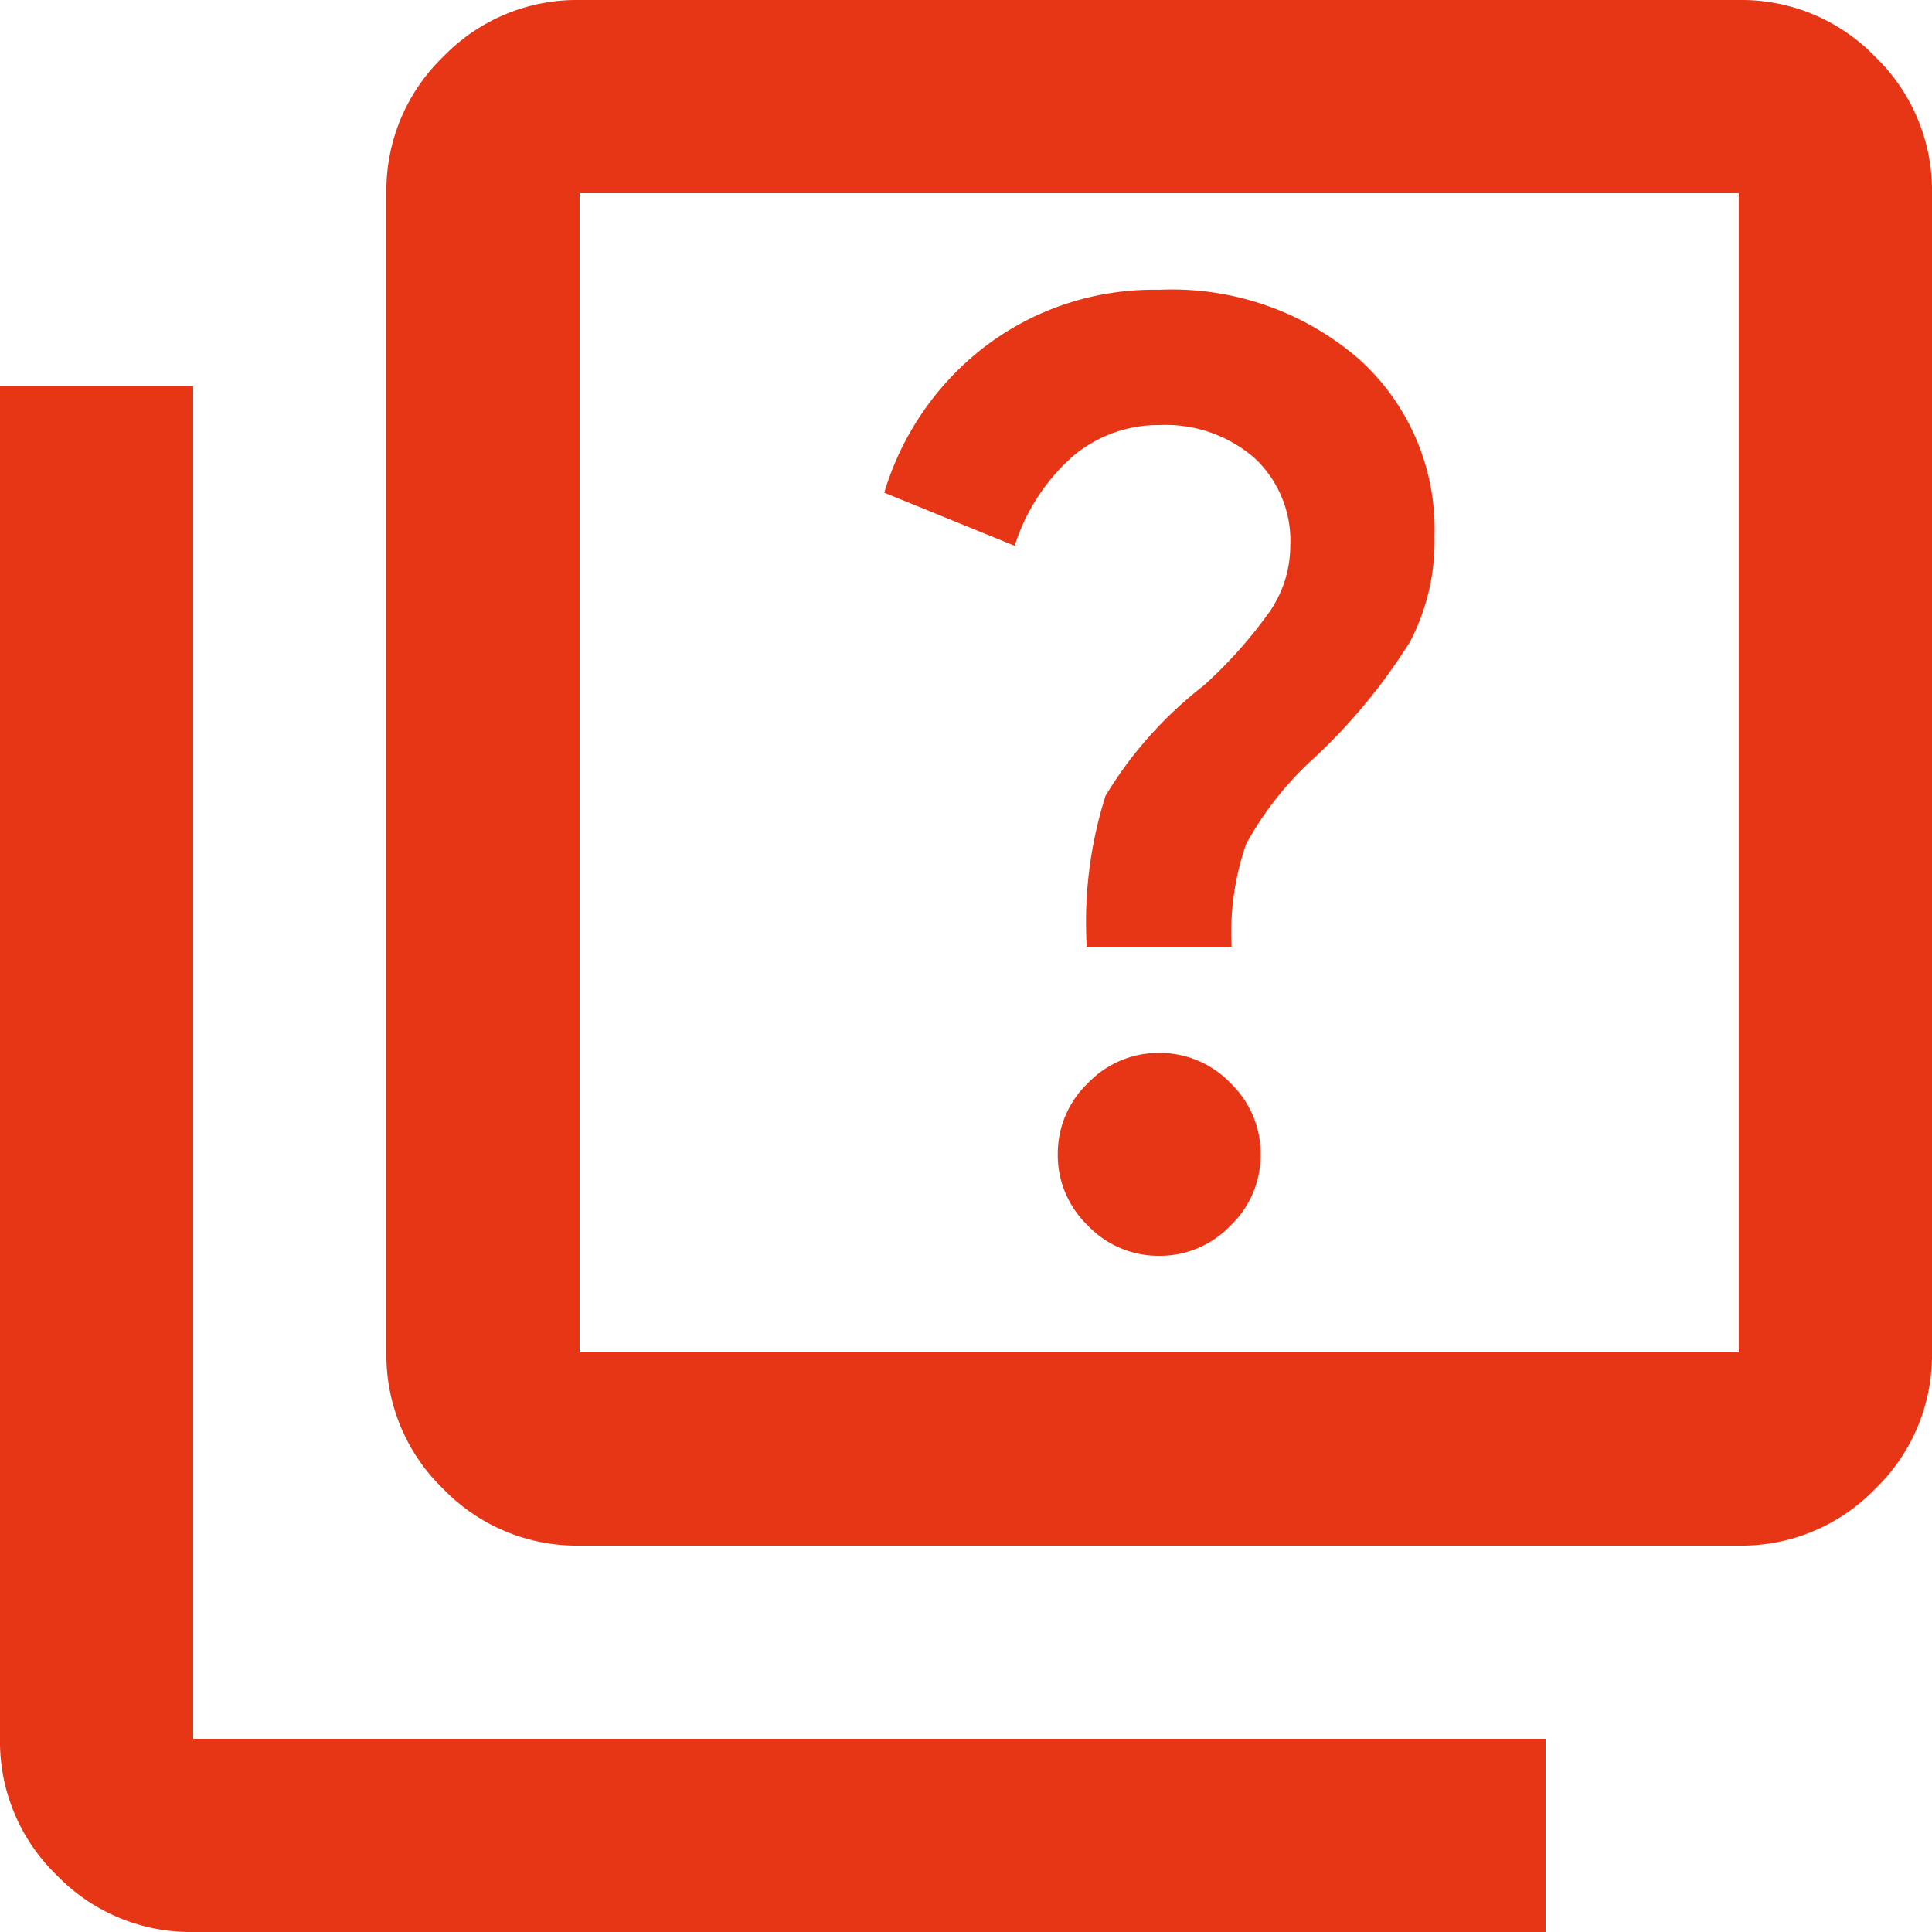
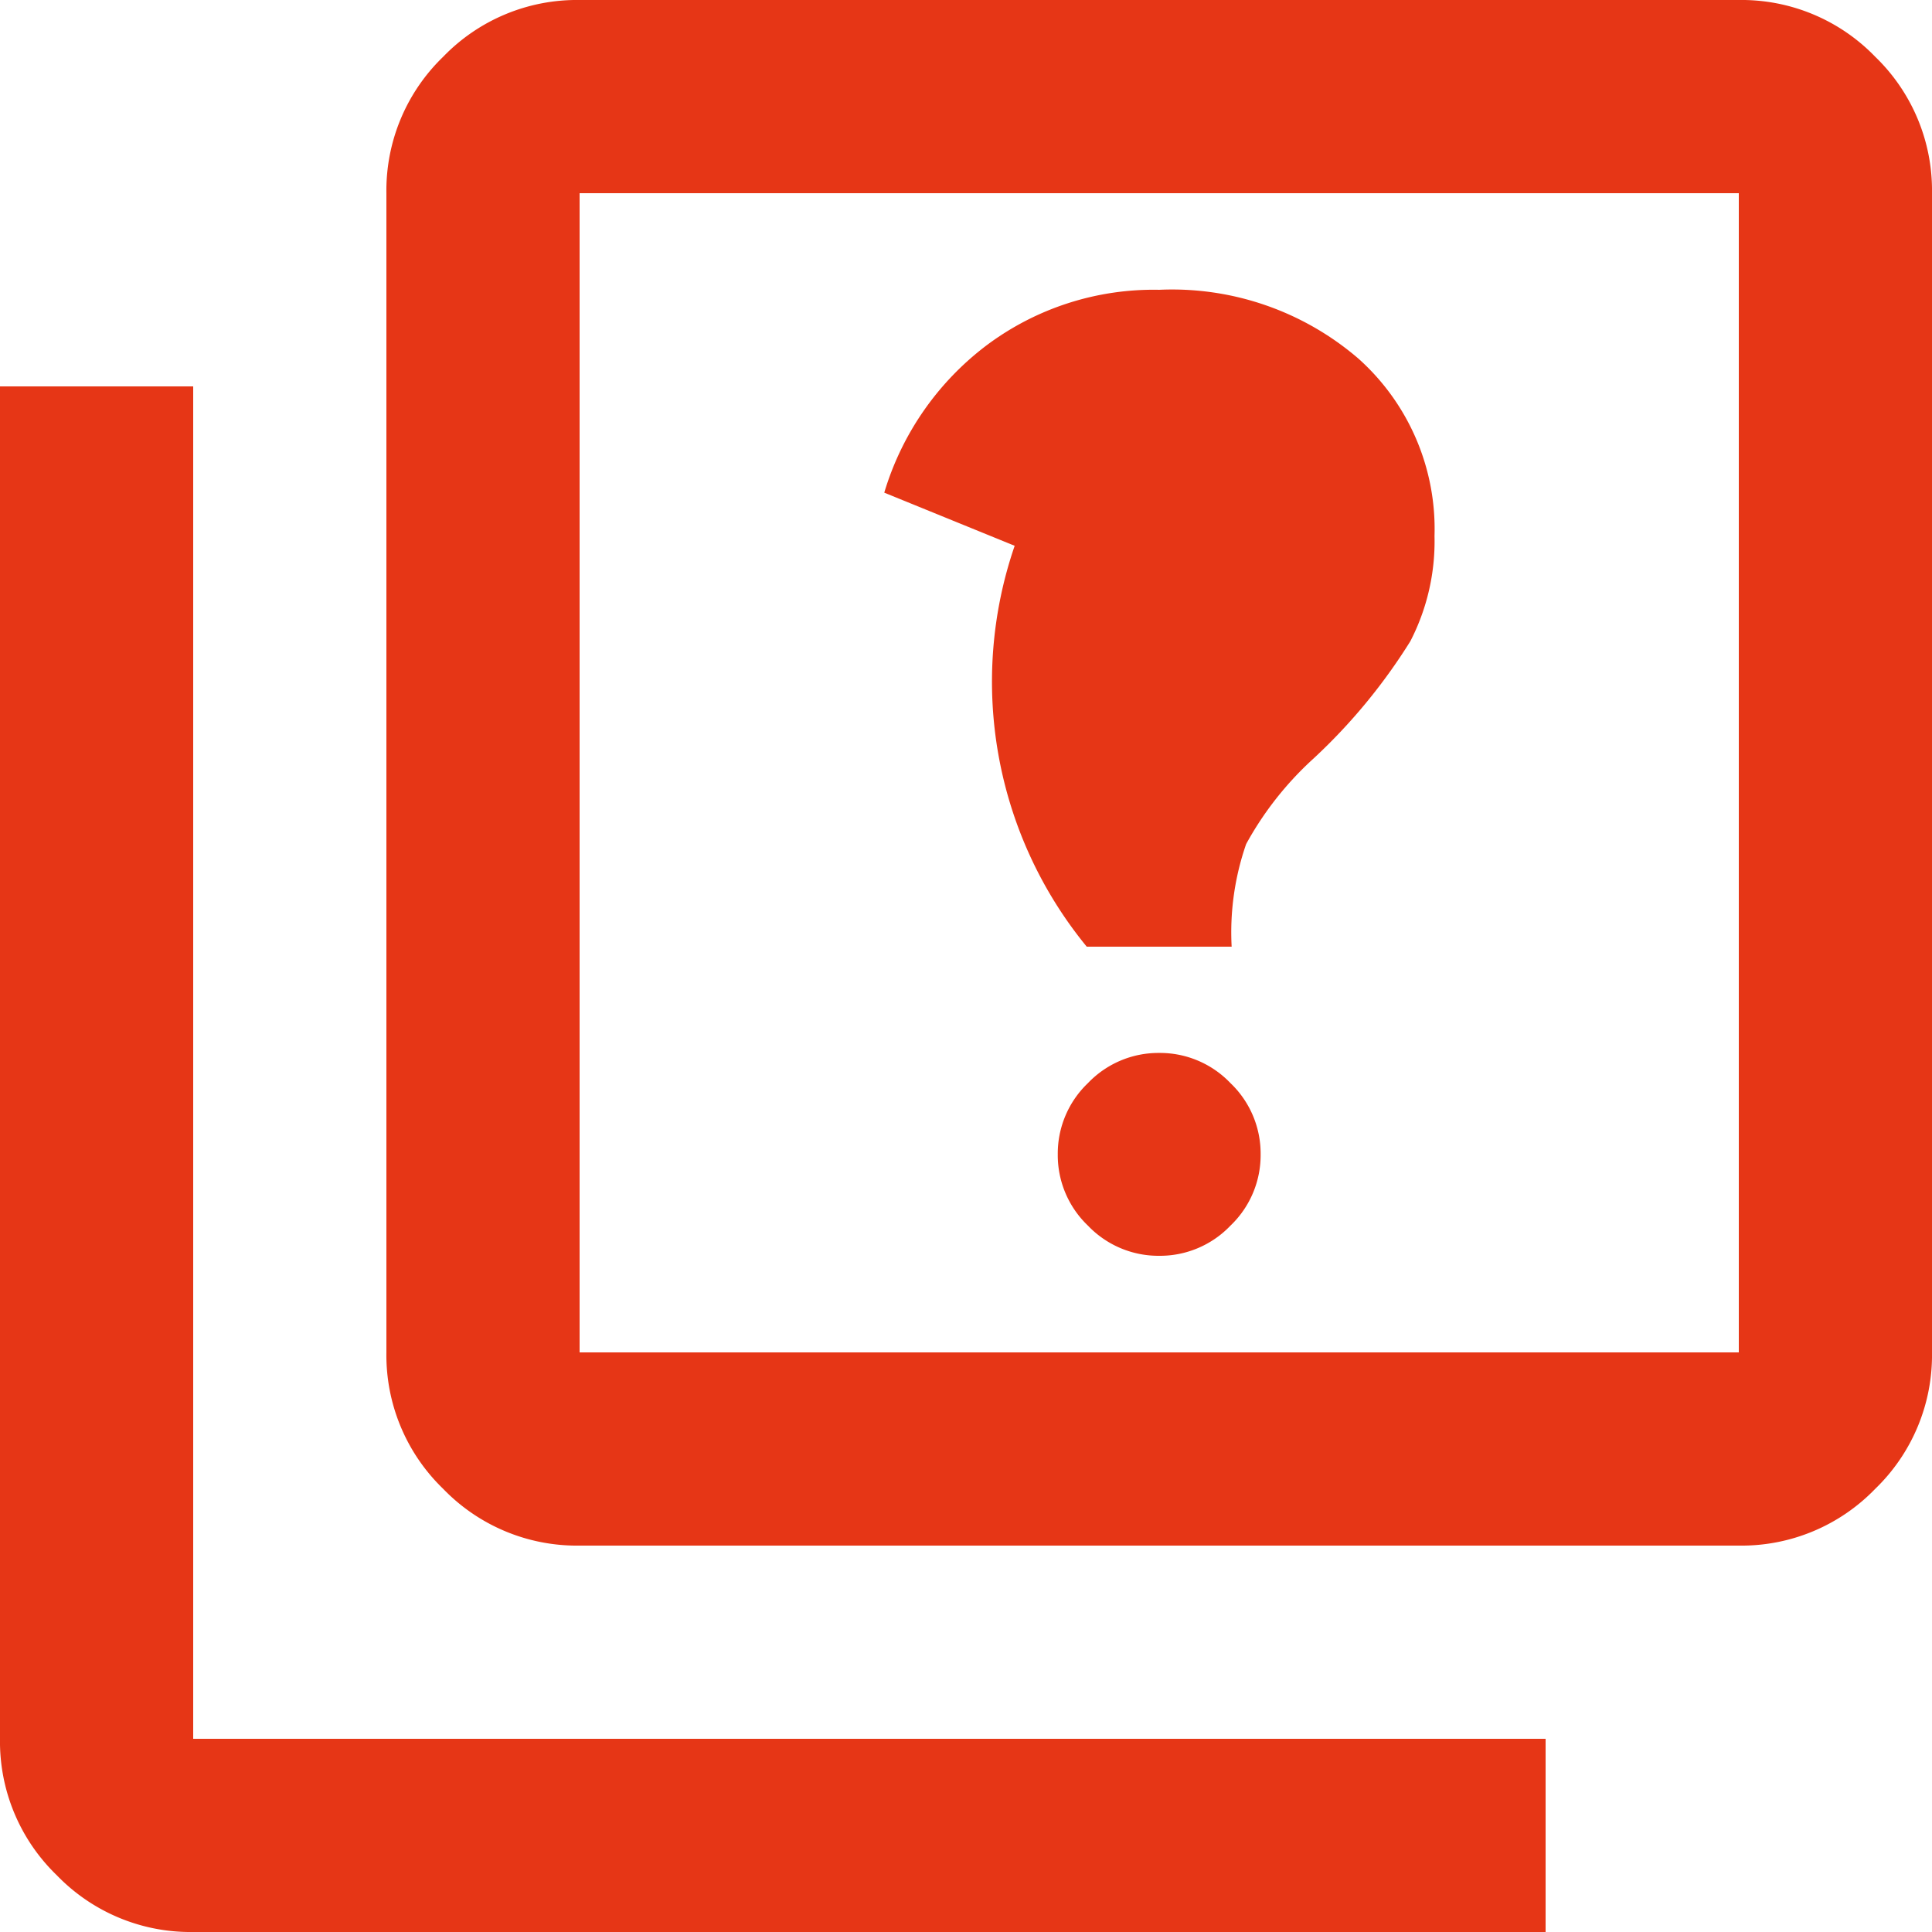
<svg xmlns="http://www.w3.org/2000/svg" width="26" height="26" viewBox="0 0 26 26">
-   <path id="quiz_24dp_5F6368_FILL0_wght400_GRAD0_opsz24" d="M95.6-863.1a1.311,1.311,0,0,0,.959-.406,1.311,1.311,0,0,0,.406-.959,1.311,1.311,0,0,0-.406-.959,1.311,1.311,0,0,0-.959-.406,1.311,1.311,0,0,0-.959.406,1.311,1.311,0,0,0-.406.959,1.311,1.311,0,0,0,.406.959A1.311,1.311,0,0,0,95.6-863.1Zm-.975-4.16h1.95a3.623,3.623,0,0,1,.195-1.381,4.432,4.432,0,0,1,.91-1.154,7.719,7.719,0,0,0,1.3-1.576,2.93,2.93,0,0,0,.325-1.414,3.074,3.074,0,0,0-1.024-2.389A3.843,3.843,0,0,0,95.6-876.1a3.751,3.751,0,0,0-2.324.748A3.877,3.877,0,0,0,91.9-873.37l1.755.715a2.689,2.689,0,0,1,.8-1.219,1.786,1.786,0,0,1,1.154-.406,1.823,1.823,0,0,1,1.268.439,1.517,1.517,0,0,1,.487,1.186,1.571,1.571,0,0,1-.26.861,6.074,6.074,0,0,1-.91,1.024,5.406,5.406,0,0,0-1.316,1.479A5.625,5.625,0,0,0,94.625-867.26ZM87.8-859.2a2.5,2.5,0,0,1-1.836-.764A2.5,2.5,0,0,1,85.2-861.8v-15.6a2.5,2.5,0,0,1,.764-1.836A2.5,2.5,0,0,1,87.8-880h15.6a2.5,2.5,0,0,1,1.836.764A2.5,2.5,0,0,1,106-877.4v15.6a2.5,2.5,0,0,1-.764,1.836,2.5,2.5,0,0,1-1.836.764Zm0-2.6h15.6v-15.6H87.8ZM82.6-854a2.5,2.5,0,0,1-1.836-.764A2.5,2.5,0,0,1,80-856.6v-18.2h2.6v18.2h18.2v2.6Zm5.2-23.4v0Z" transform="translate(-80 880)" fill="#e63616" />
+   <path id="quiz_24dp_5F6368_FILL0_wght400_GRAD0_opsz24" d="M95.6-863.1a1.311,1.311,0,0,0,.959-.406,1.311,1.311,0,0,0,.406-.959,1.311,1.311,0,0,0-.406-.959,1.311,1.311,0,0,0-.959-.406,1.311,1.311,0,0,0-.959.406,1.311,1.311,0,0,0-.406.959,1.311,1.311,0,0,0,.406.959A1.311,1.311,0,0,0,95.6-863.1Zm-.975-4.16h1.95a3.623,3.623,0,0,1,.195-1.381,4.432,4.432,0,0,1,.91-1.154,7.719,7.719,0,0,0,1.3-1.576,2.93,2.93,0,0,0,.325-1.414,3.074,3.074,0,0,0-1.024-2.389A3.843,3.843,0,0,0,95.6-876.1a3.751,3.751,0,0,0-2.324.748A3.877,3.877,0,0,0,91.9-873.37l1.755.715A5.625,5.625,0,0,0,94.625-867.26ZM87.8-859.2a2.5,2.5,0,0,1-1.836-.764A2.5,2.5,0,0,1,85.2-861.8v-15.6a2.5,2.5,0,0,1,.764-1.836A2.5,2.5,0,0,1,87.8-880h15.6a2.5,2.5,0,0,1,1.836.764A2.5,2.5,0,0,1,106-877.4v15.6a2.5,2.5,0,0,1-.764,1.836,2.5,2.5,0,0,1-1.836.764Zm0-2.6h15.6v-15.6H87.8ZM82.6-854a2.5,2.5,0,0,1-1.836-.764A2.5,2.5,0,0,1,80-856.6v-18.2h2.6v18.2h18.2v2.6Zm5.2-23.4v0Z" transform="translate(-80 880)" fill="#e63616" />
</svg>